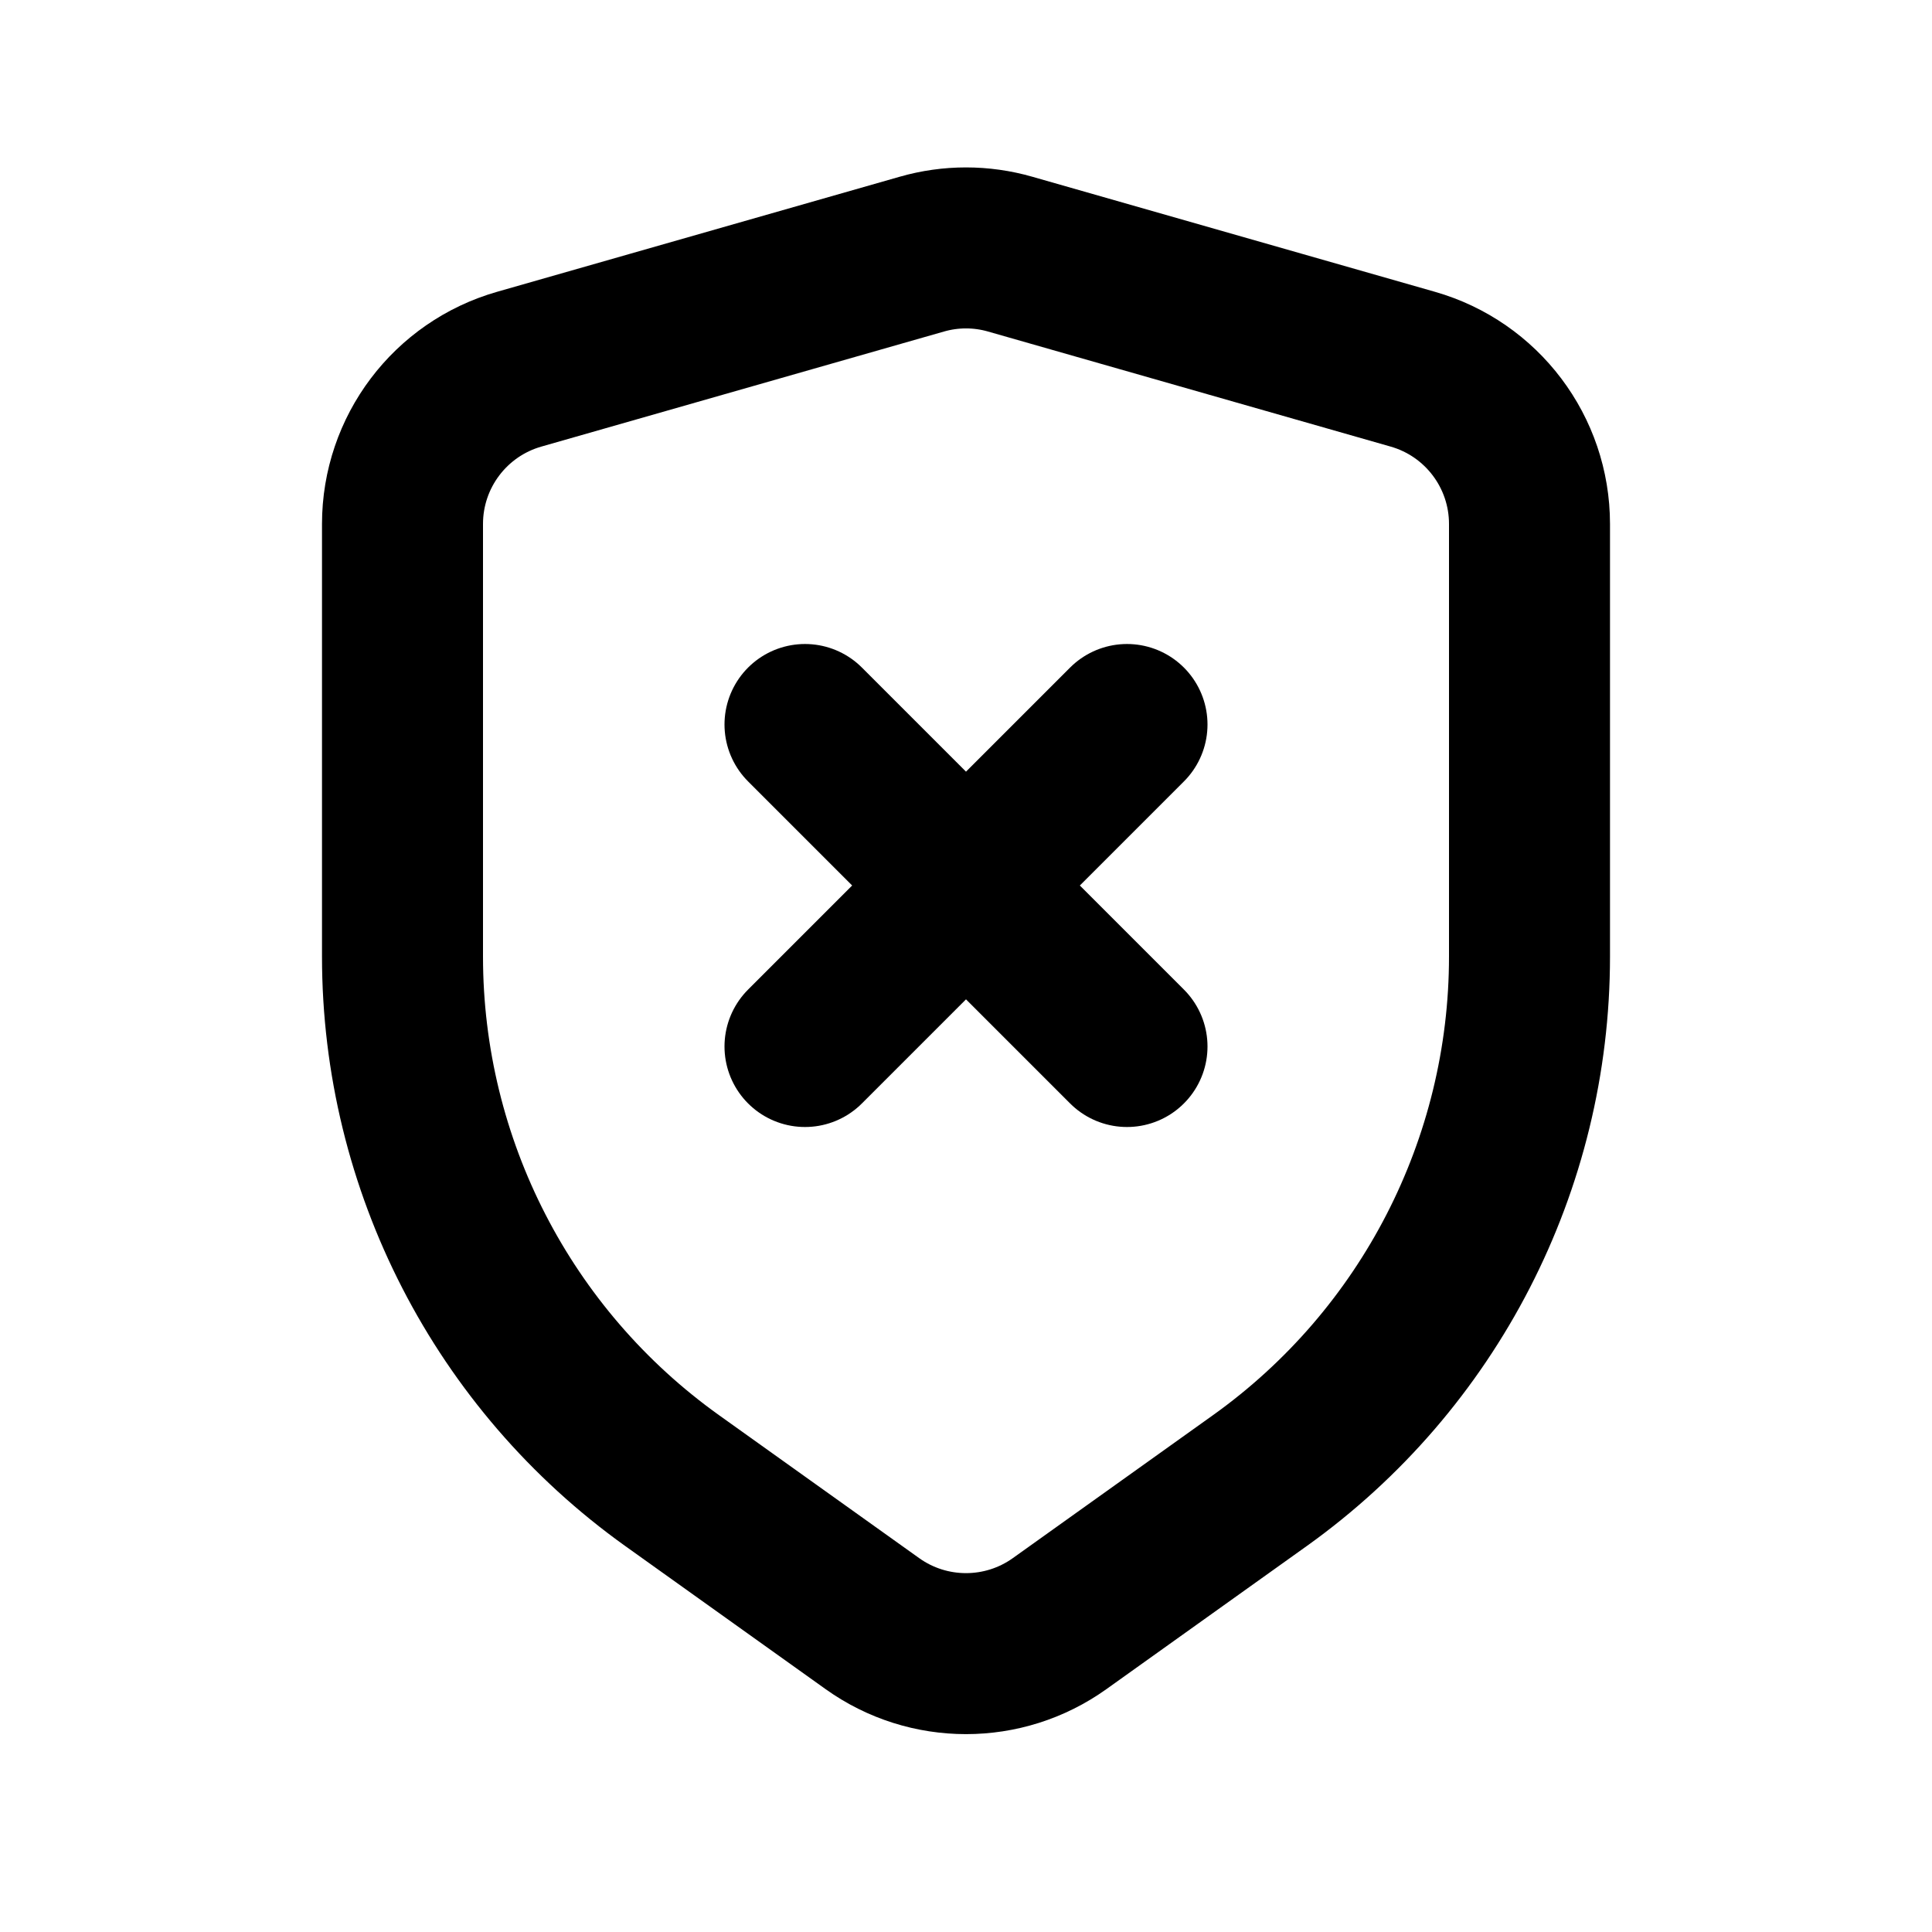
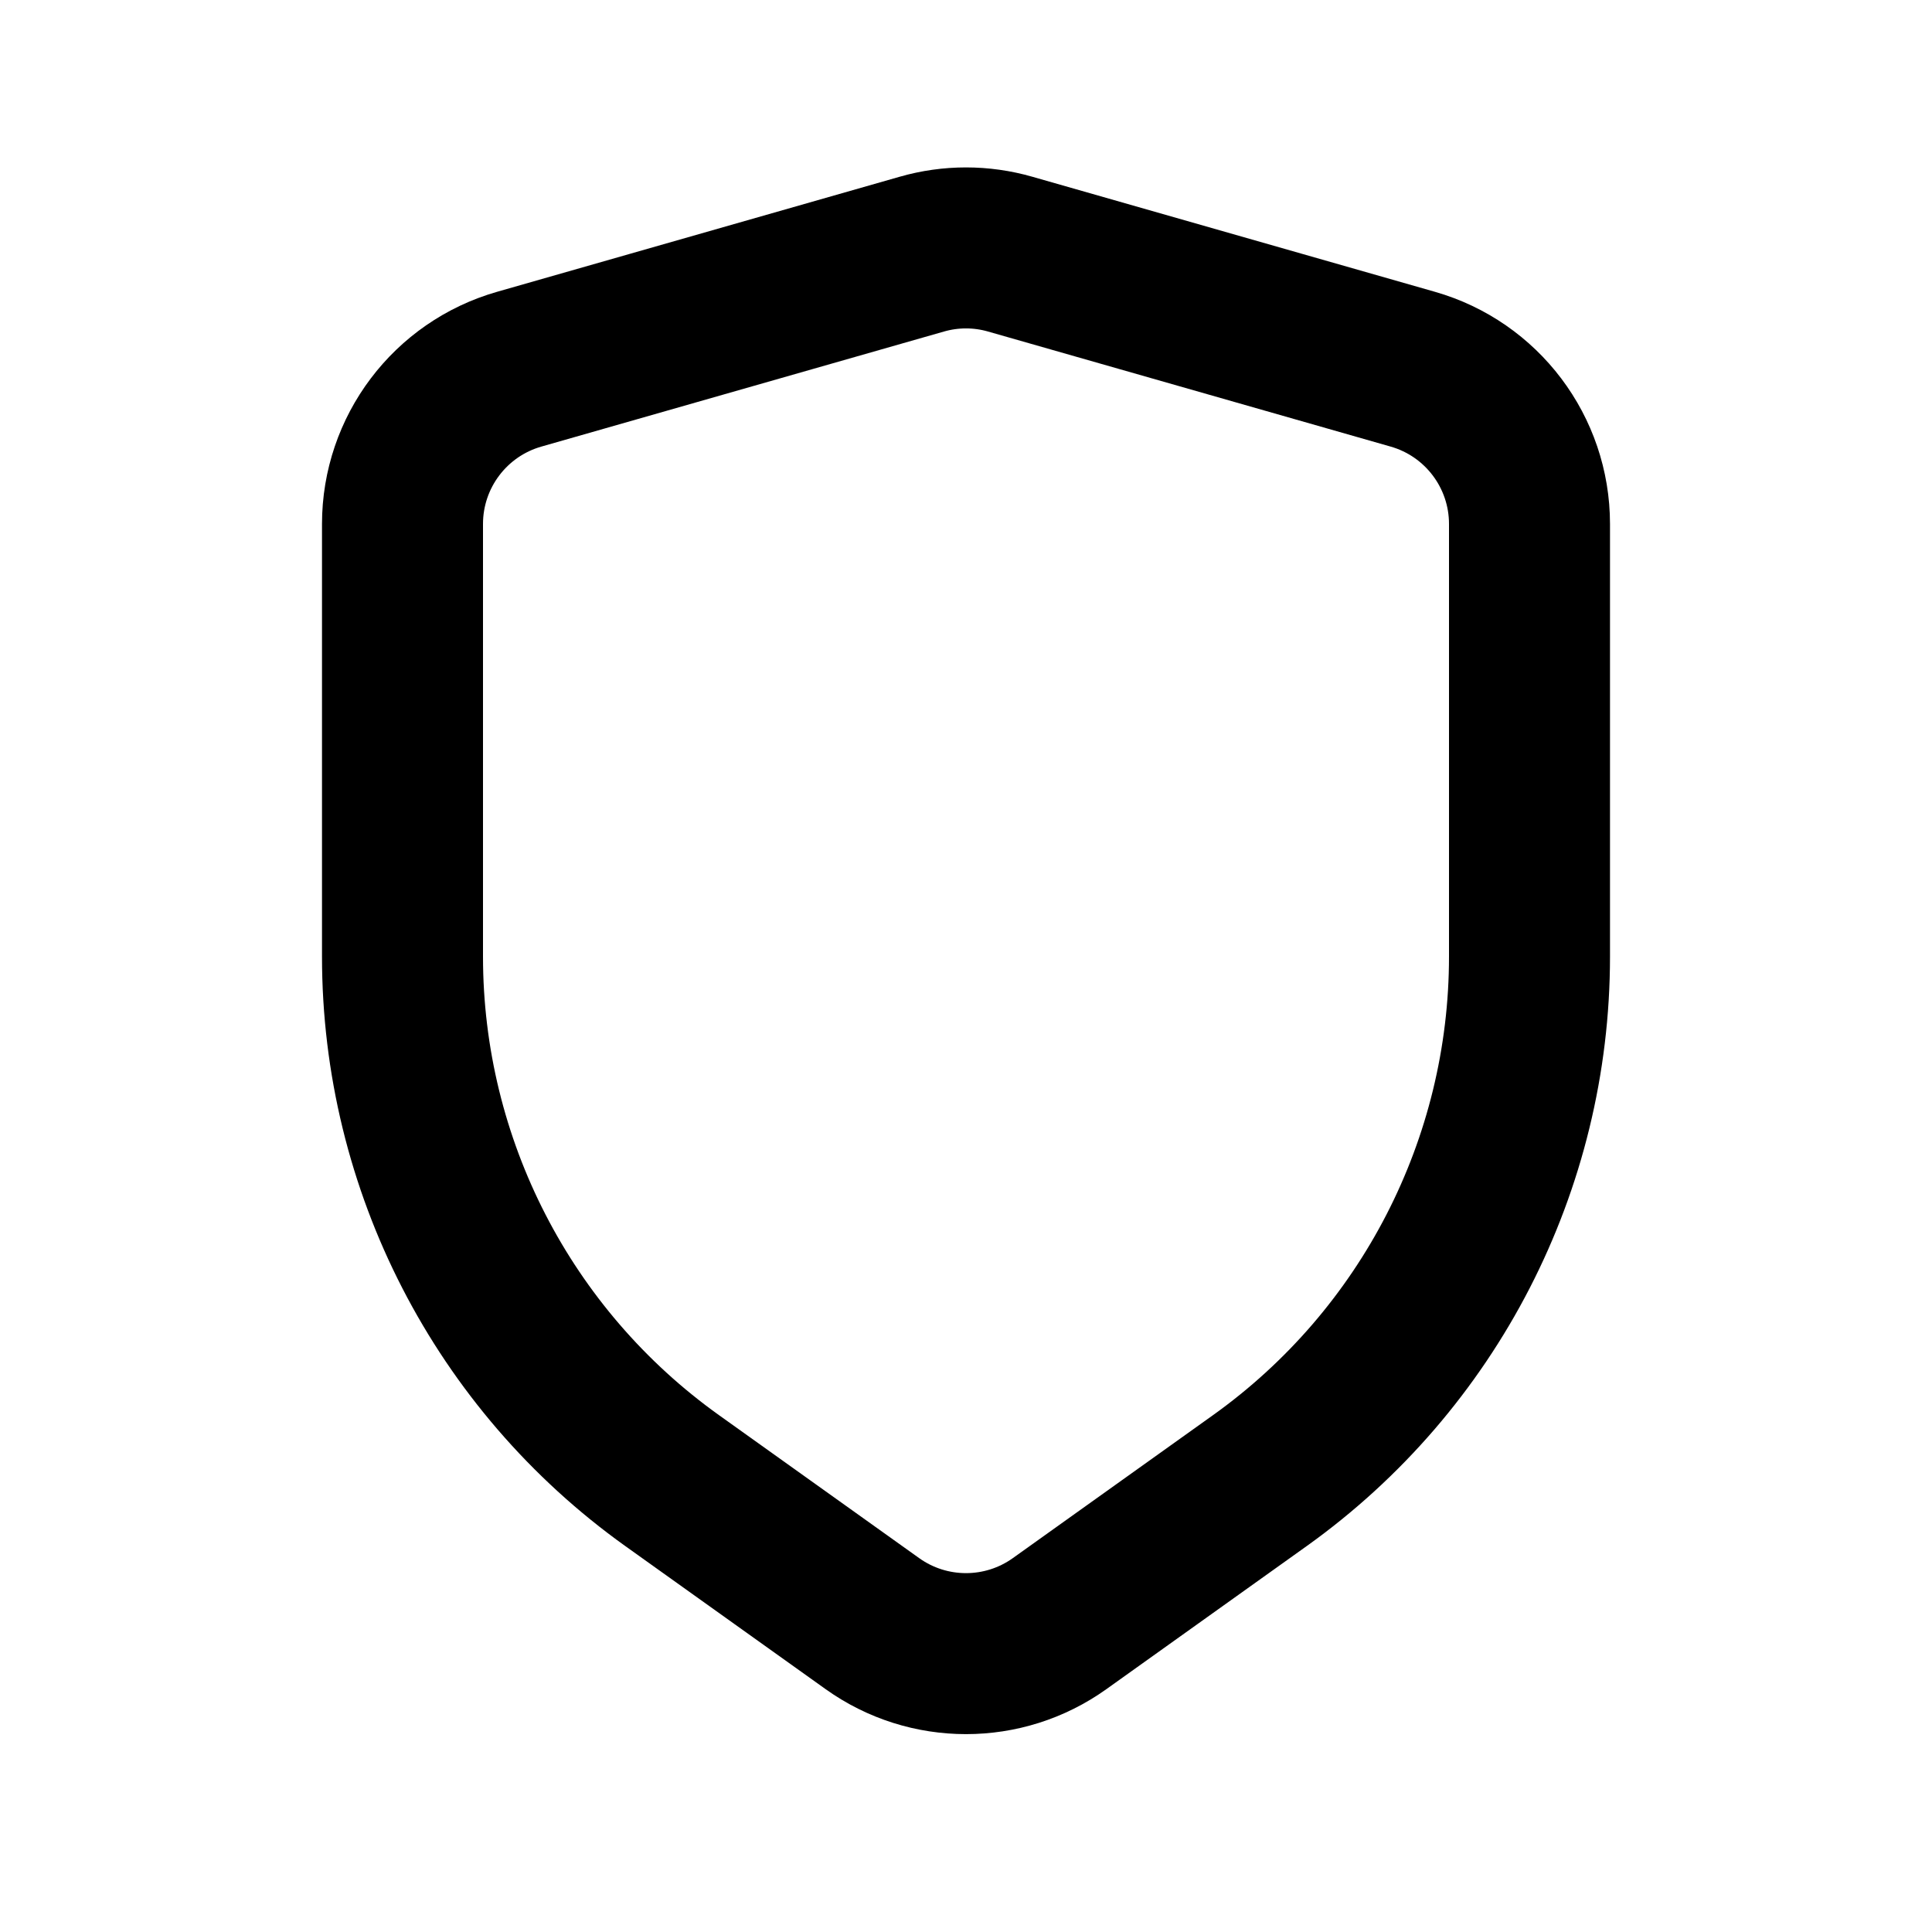
<svg xmlns="http://www.w3.org/2000/svg" width="800px" height="800px" viewBox="0 0 24 24" fill="none">
  <path d="M5 6.509C5 5.616 5.592 4.831 6.451 4.586L11.451 3.157C11.81 3.054 12.19 3.054 12.549 3.157L17.549 4.586C18.408 4.831 19 5.616 19 6.509V11.883C19 14.467 17.752 16.891 15.65 18.393L13.162 20.17C12.467 20.666 11.533 20.666 10.838 20.17L8.35 18.393C6.248 16.891 5 14.467 5 11.883V6.509Z" stroke="#000000" stroke-width="2" />
-   <path d="M10 9L14 13M14 9L10 13" stroke="#000000" stroke-width="2" stroke-linecap="round" />
</svg>